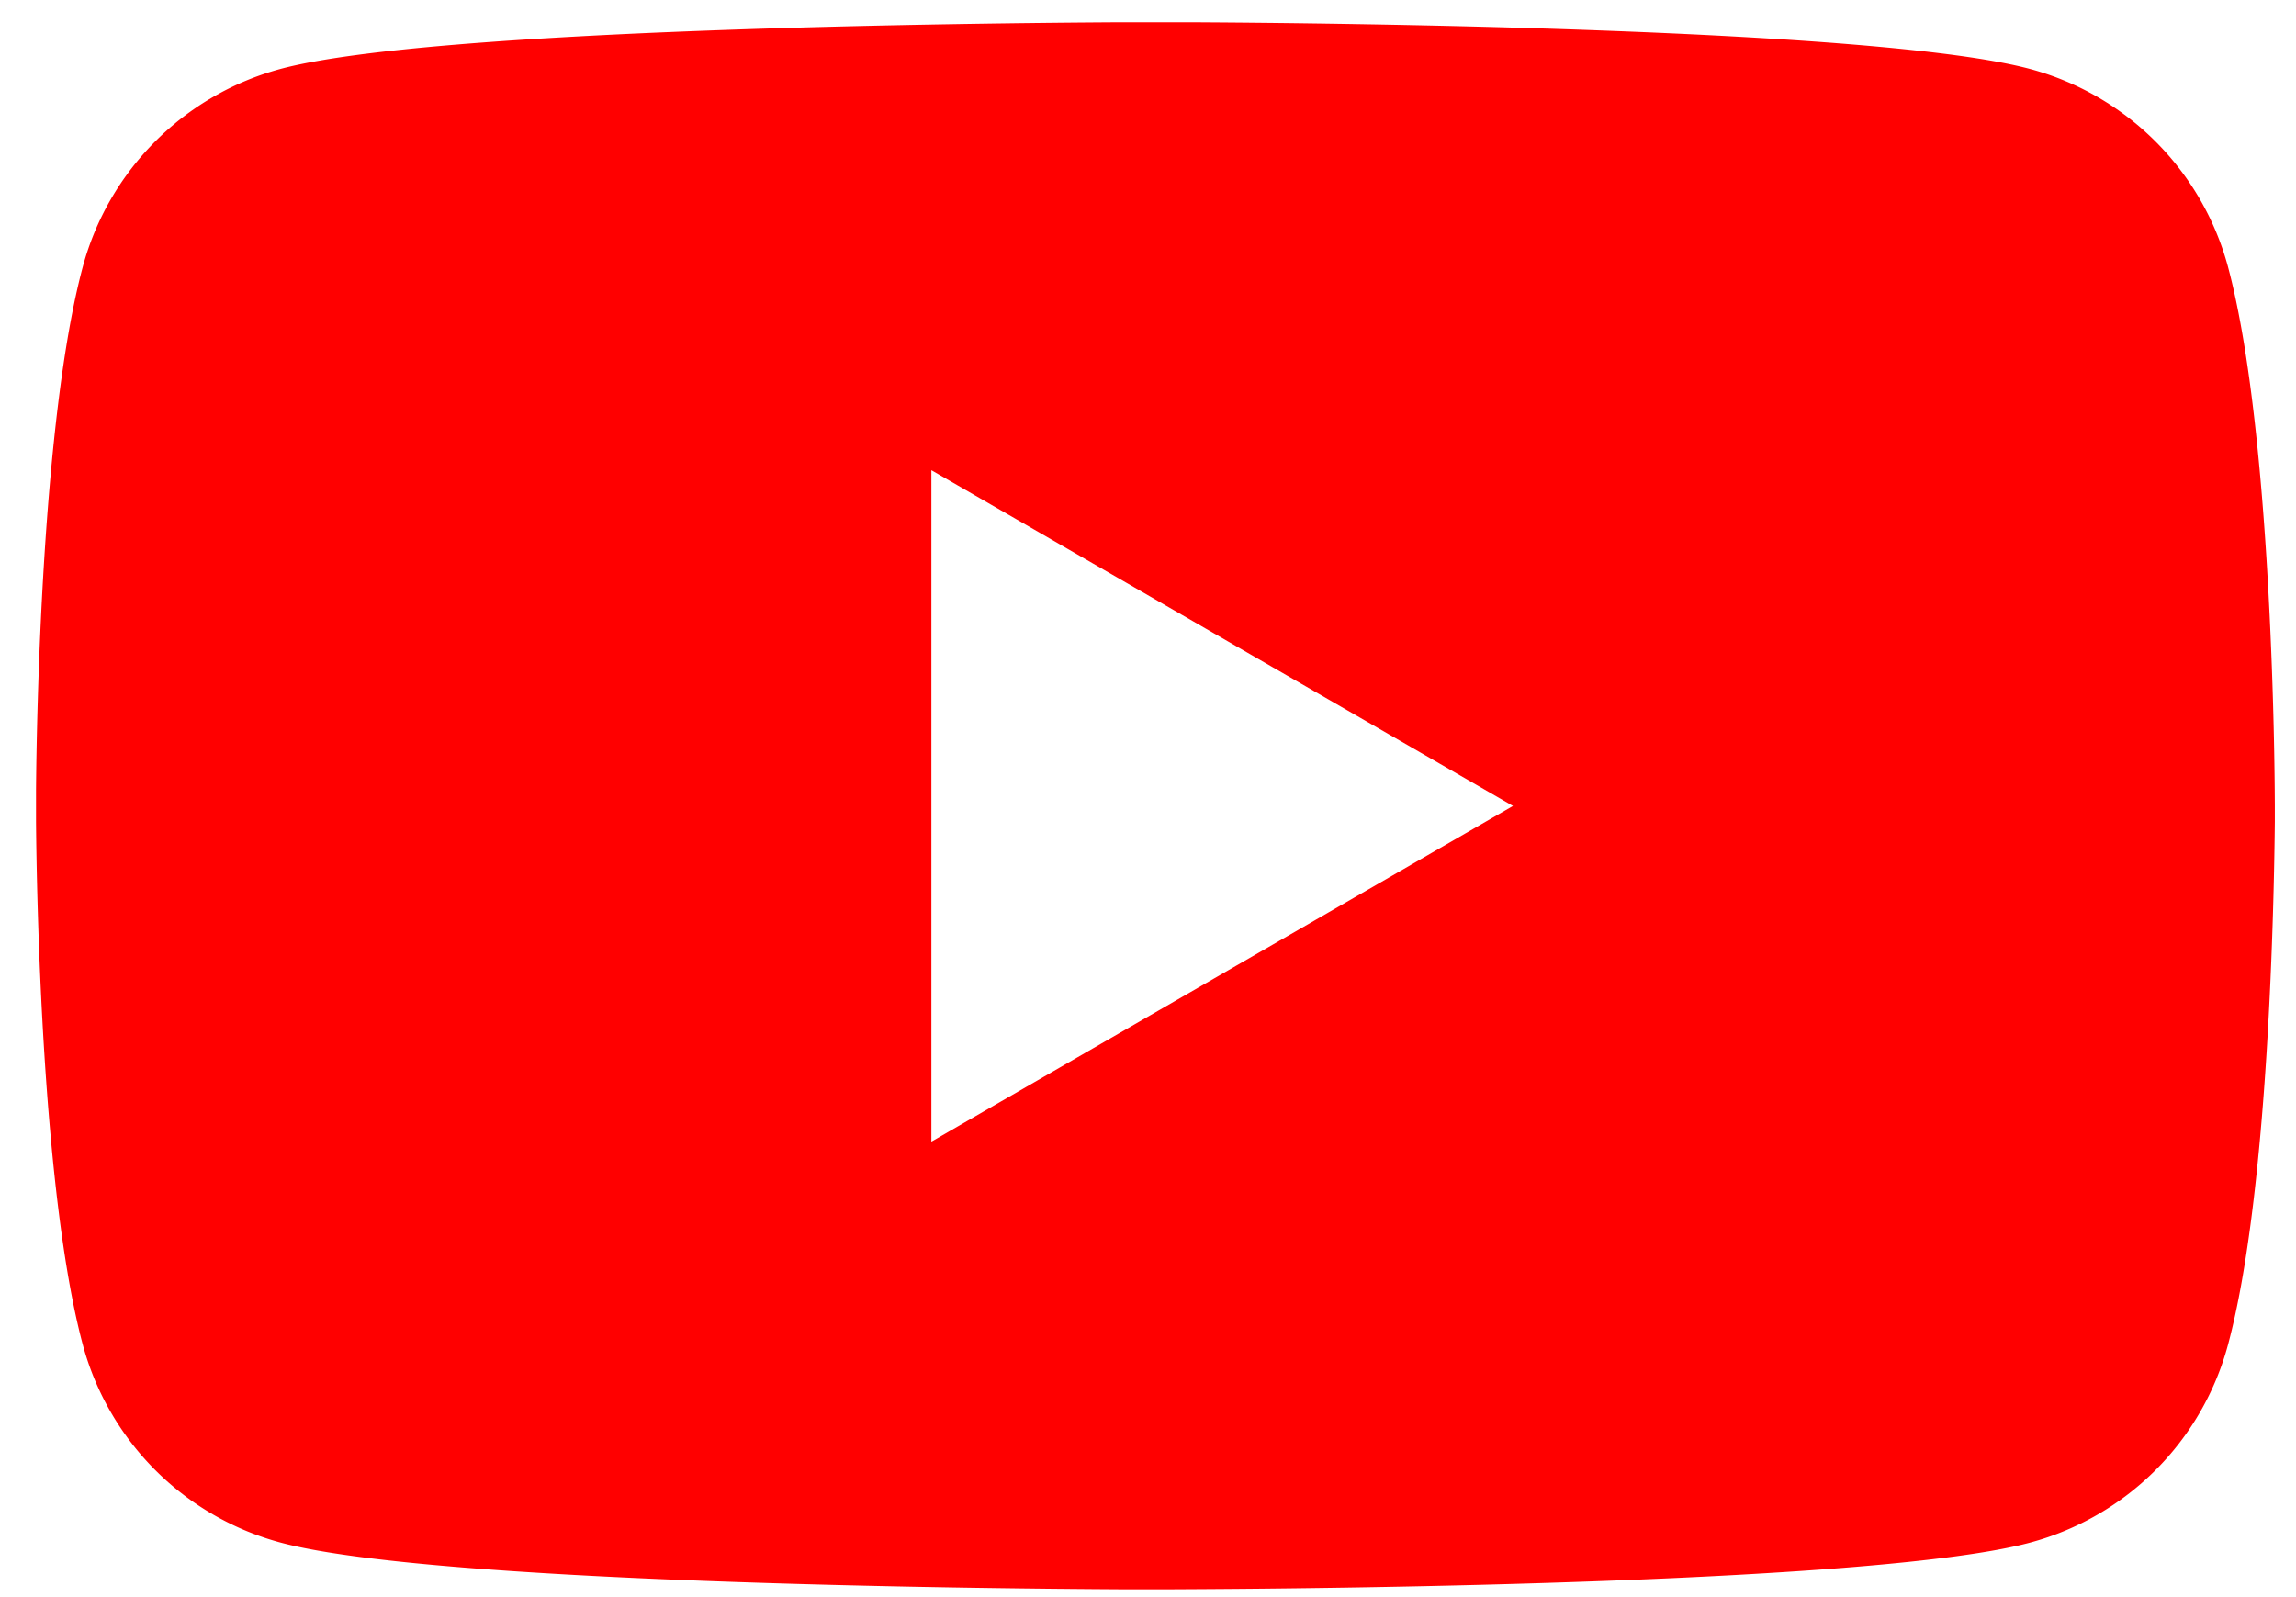
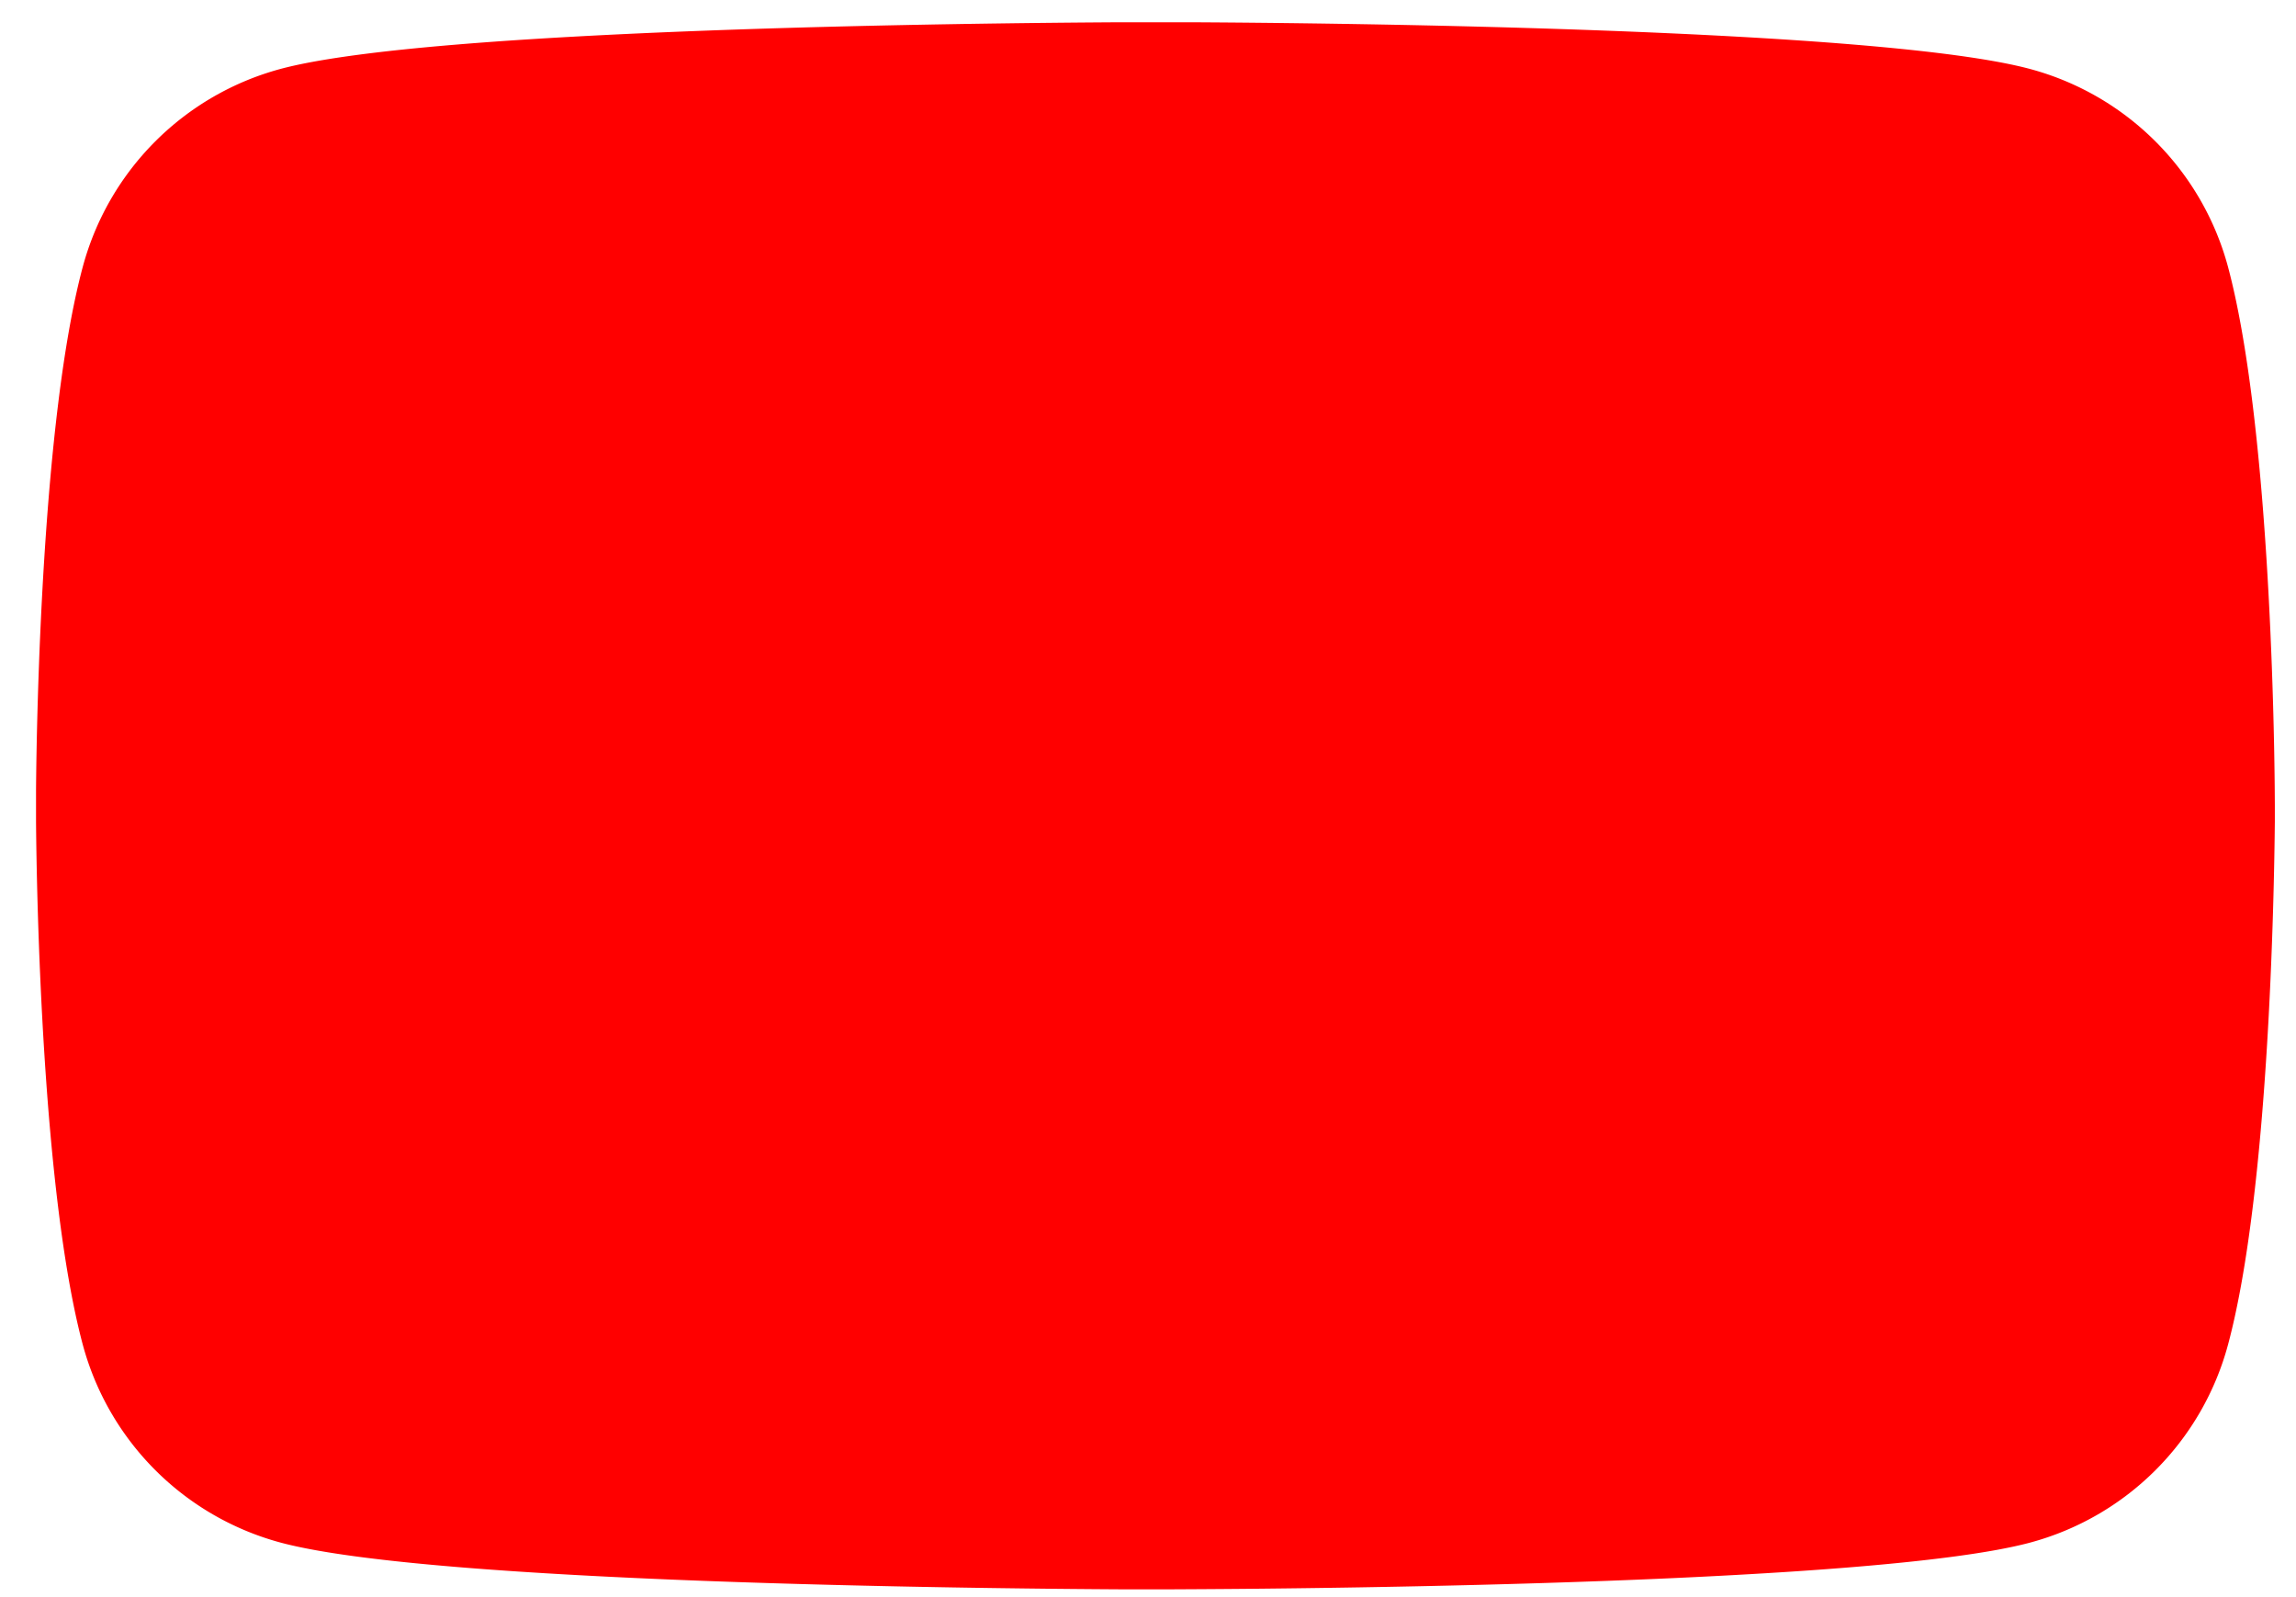
<svg xmlns="http://www.w3.org/2000/svg" width="23" height="16" viewBox="0 0 23 16">
-   <path d="M11.92.223c1.43.007 6.901.062 8.416.468a2.809 2.809 0 0 1 1.983 1.983c.409 1.53.462 4.515.468 5.238l.001.15V8.232c-.007.723-.058 3.709-.469 5.239a2.808 2.808 0 0 1-1.983 1.983c-1.515.406-6.985.46-8.417.467l-.187.001h-.503c-1.432-.008-6.902-.062-8.417-.468A2.809 2.809 0 0 1 .829 13.47C.42 11.94.367 8.955.361 8.233v-.321c.006-.723.058-3.708.468-5.238A2.809 2.809 0 0 1 2.812.69C4.327.285 9.797.231 11.229.223zM9.33 4.71v6.727l5.826-3.363-5.827-3.364z" fill="red" fill-rule="nonzero" />
+   <path d="M11.92.223c1.43.007 6.901.062 8.416.468a2.809 2.809 0 0 1 1.983 1.983c.409 1.53.462 4.515.468 5.238l.001.15V8.232c-.007.723-.058 3.709-.469 5.239a2.808 2.808 0 0 1-1.983 1.983c-1.515.406-6.985.46-8.417.467l-.187.001h-.503c-1.432-.008-6.902-.062-8.417-.468A2.809 2.809 0 0 1 .829 13.47C.42 11.94.367 8.955.361 8.233v-.321c.006-.723.058-3.708.468-5.238A2.809 2.809 0 0 1 2.812.69C4.327.285 9.797.231 11.229.223zM9.33 4.71v6.727z" fill="red" fill-rule="nonzero" />
</svg>